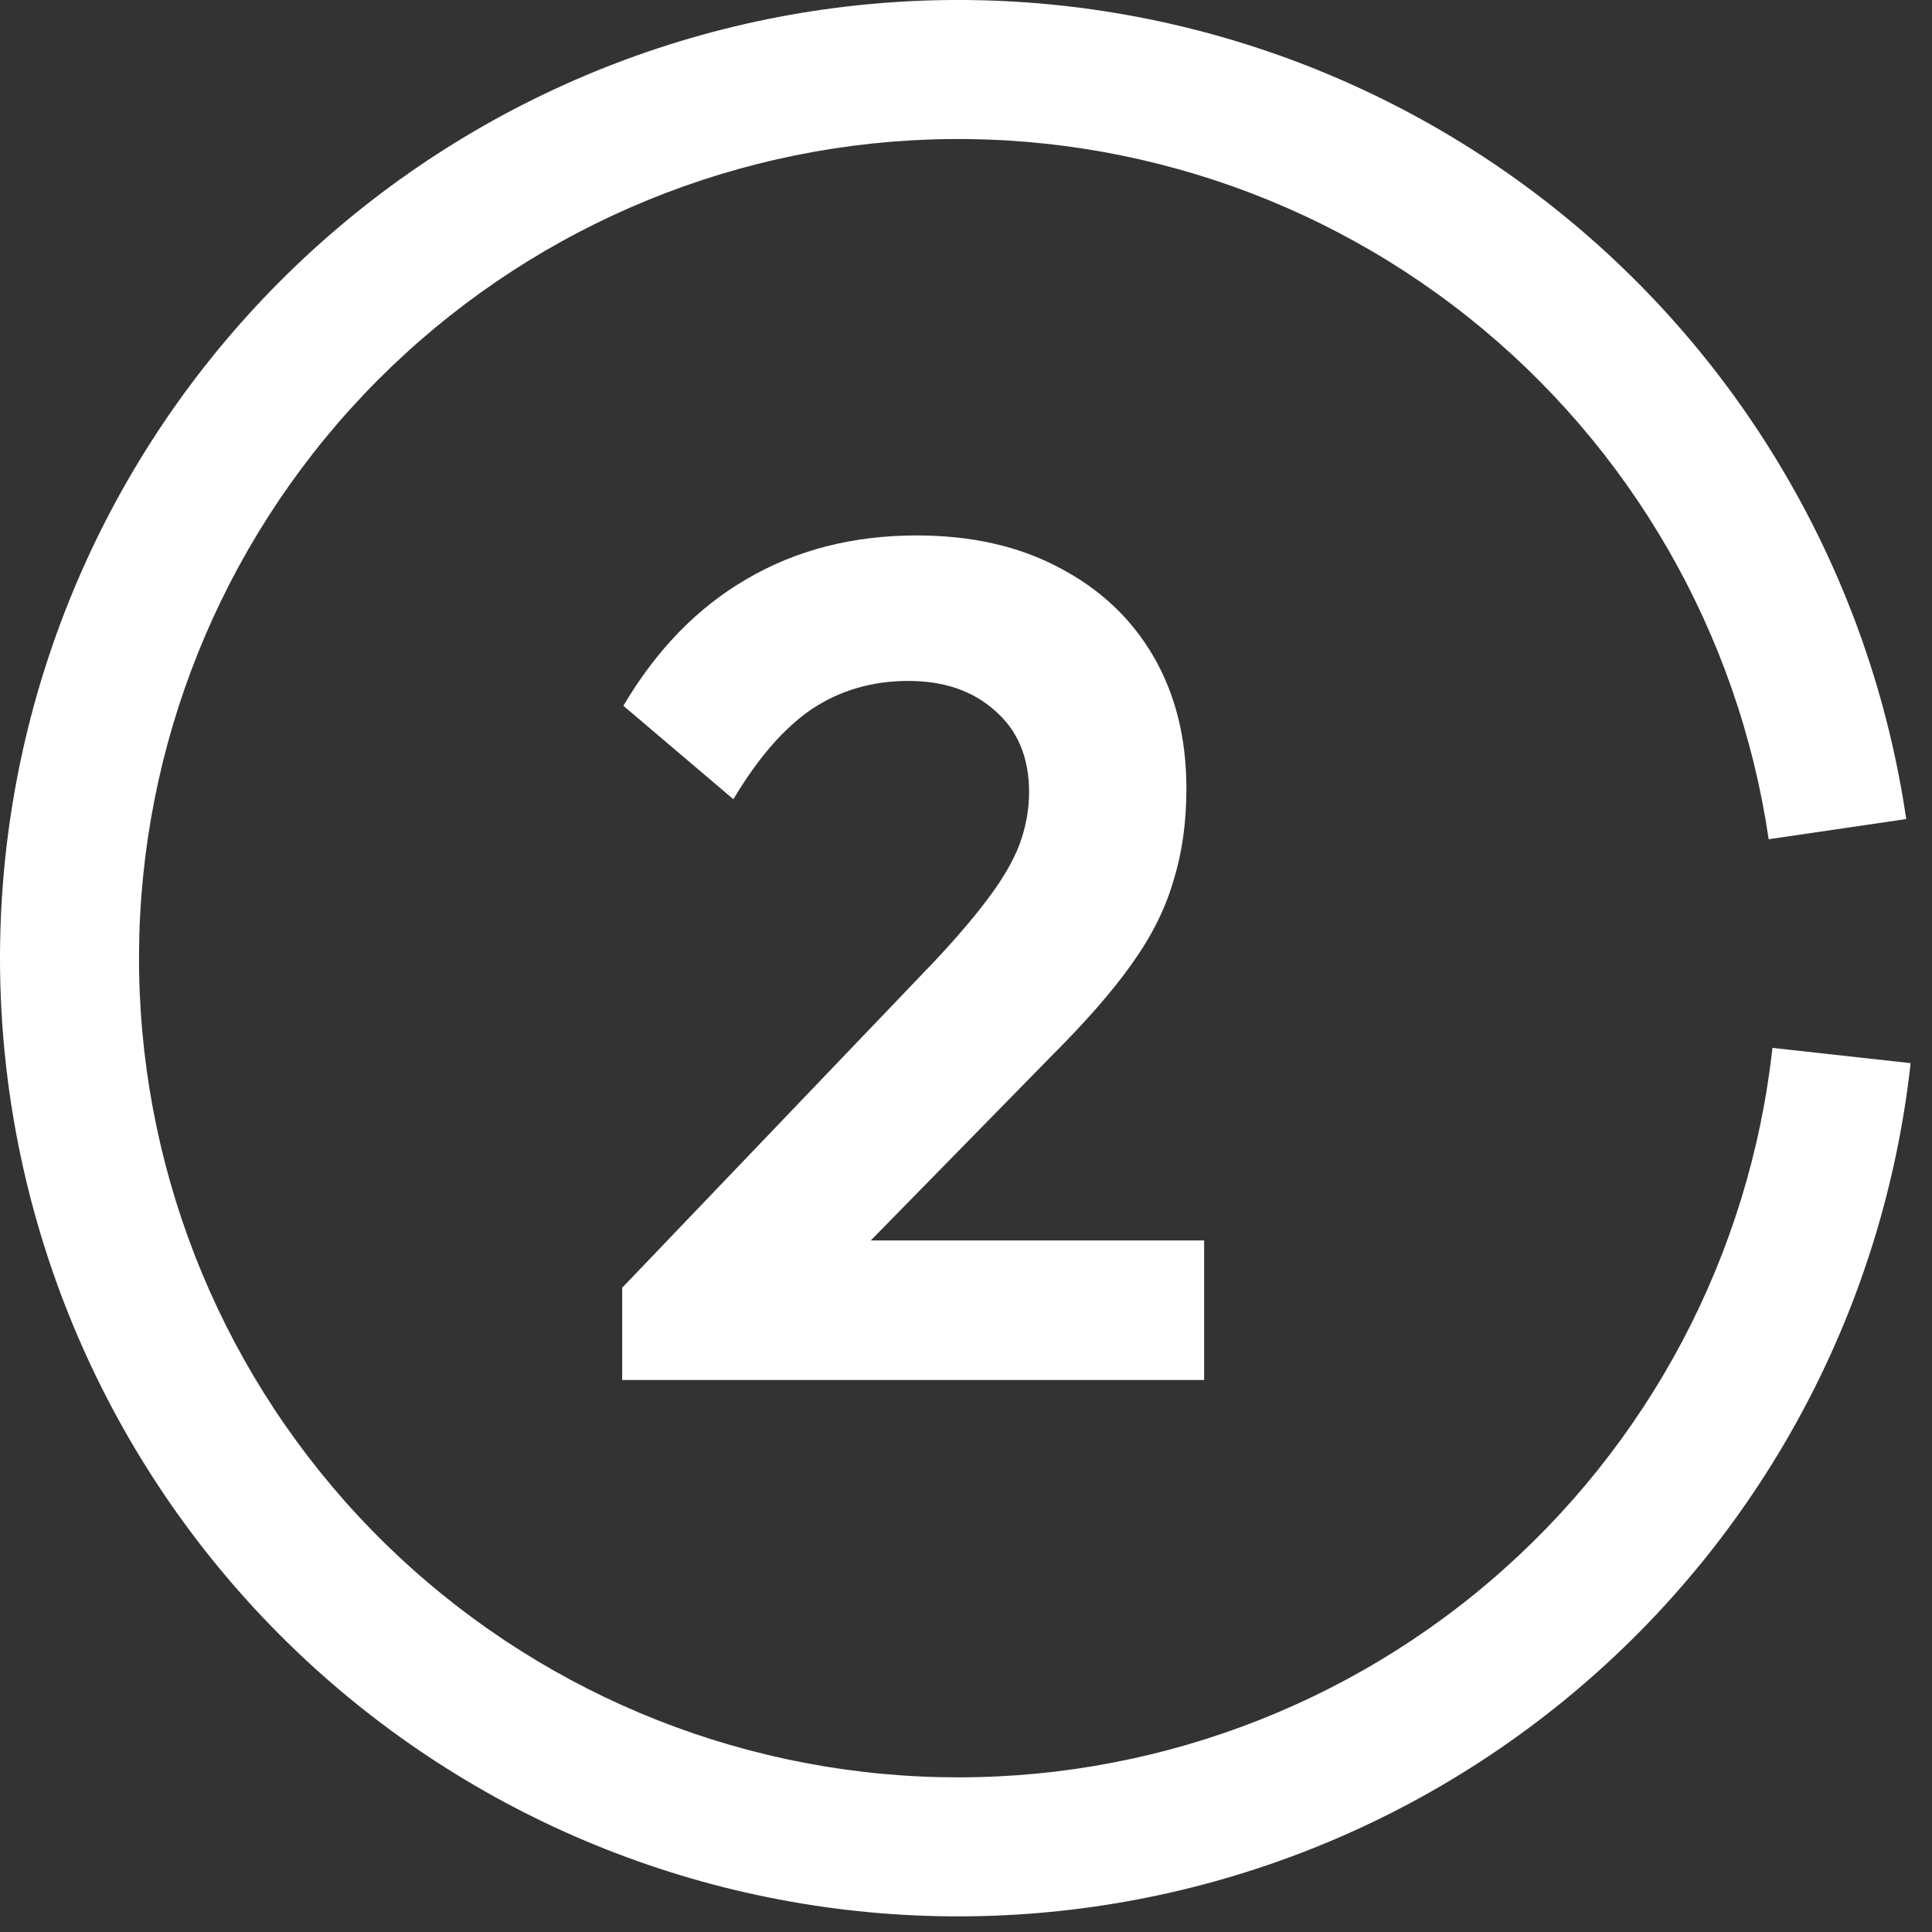
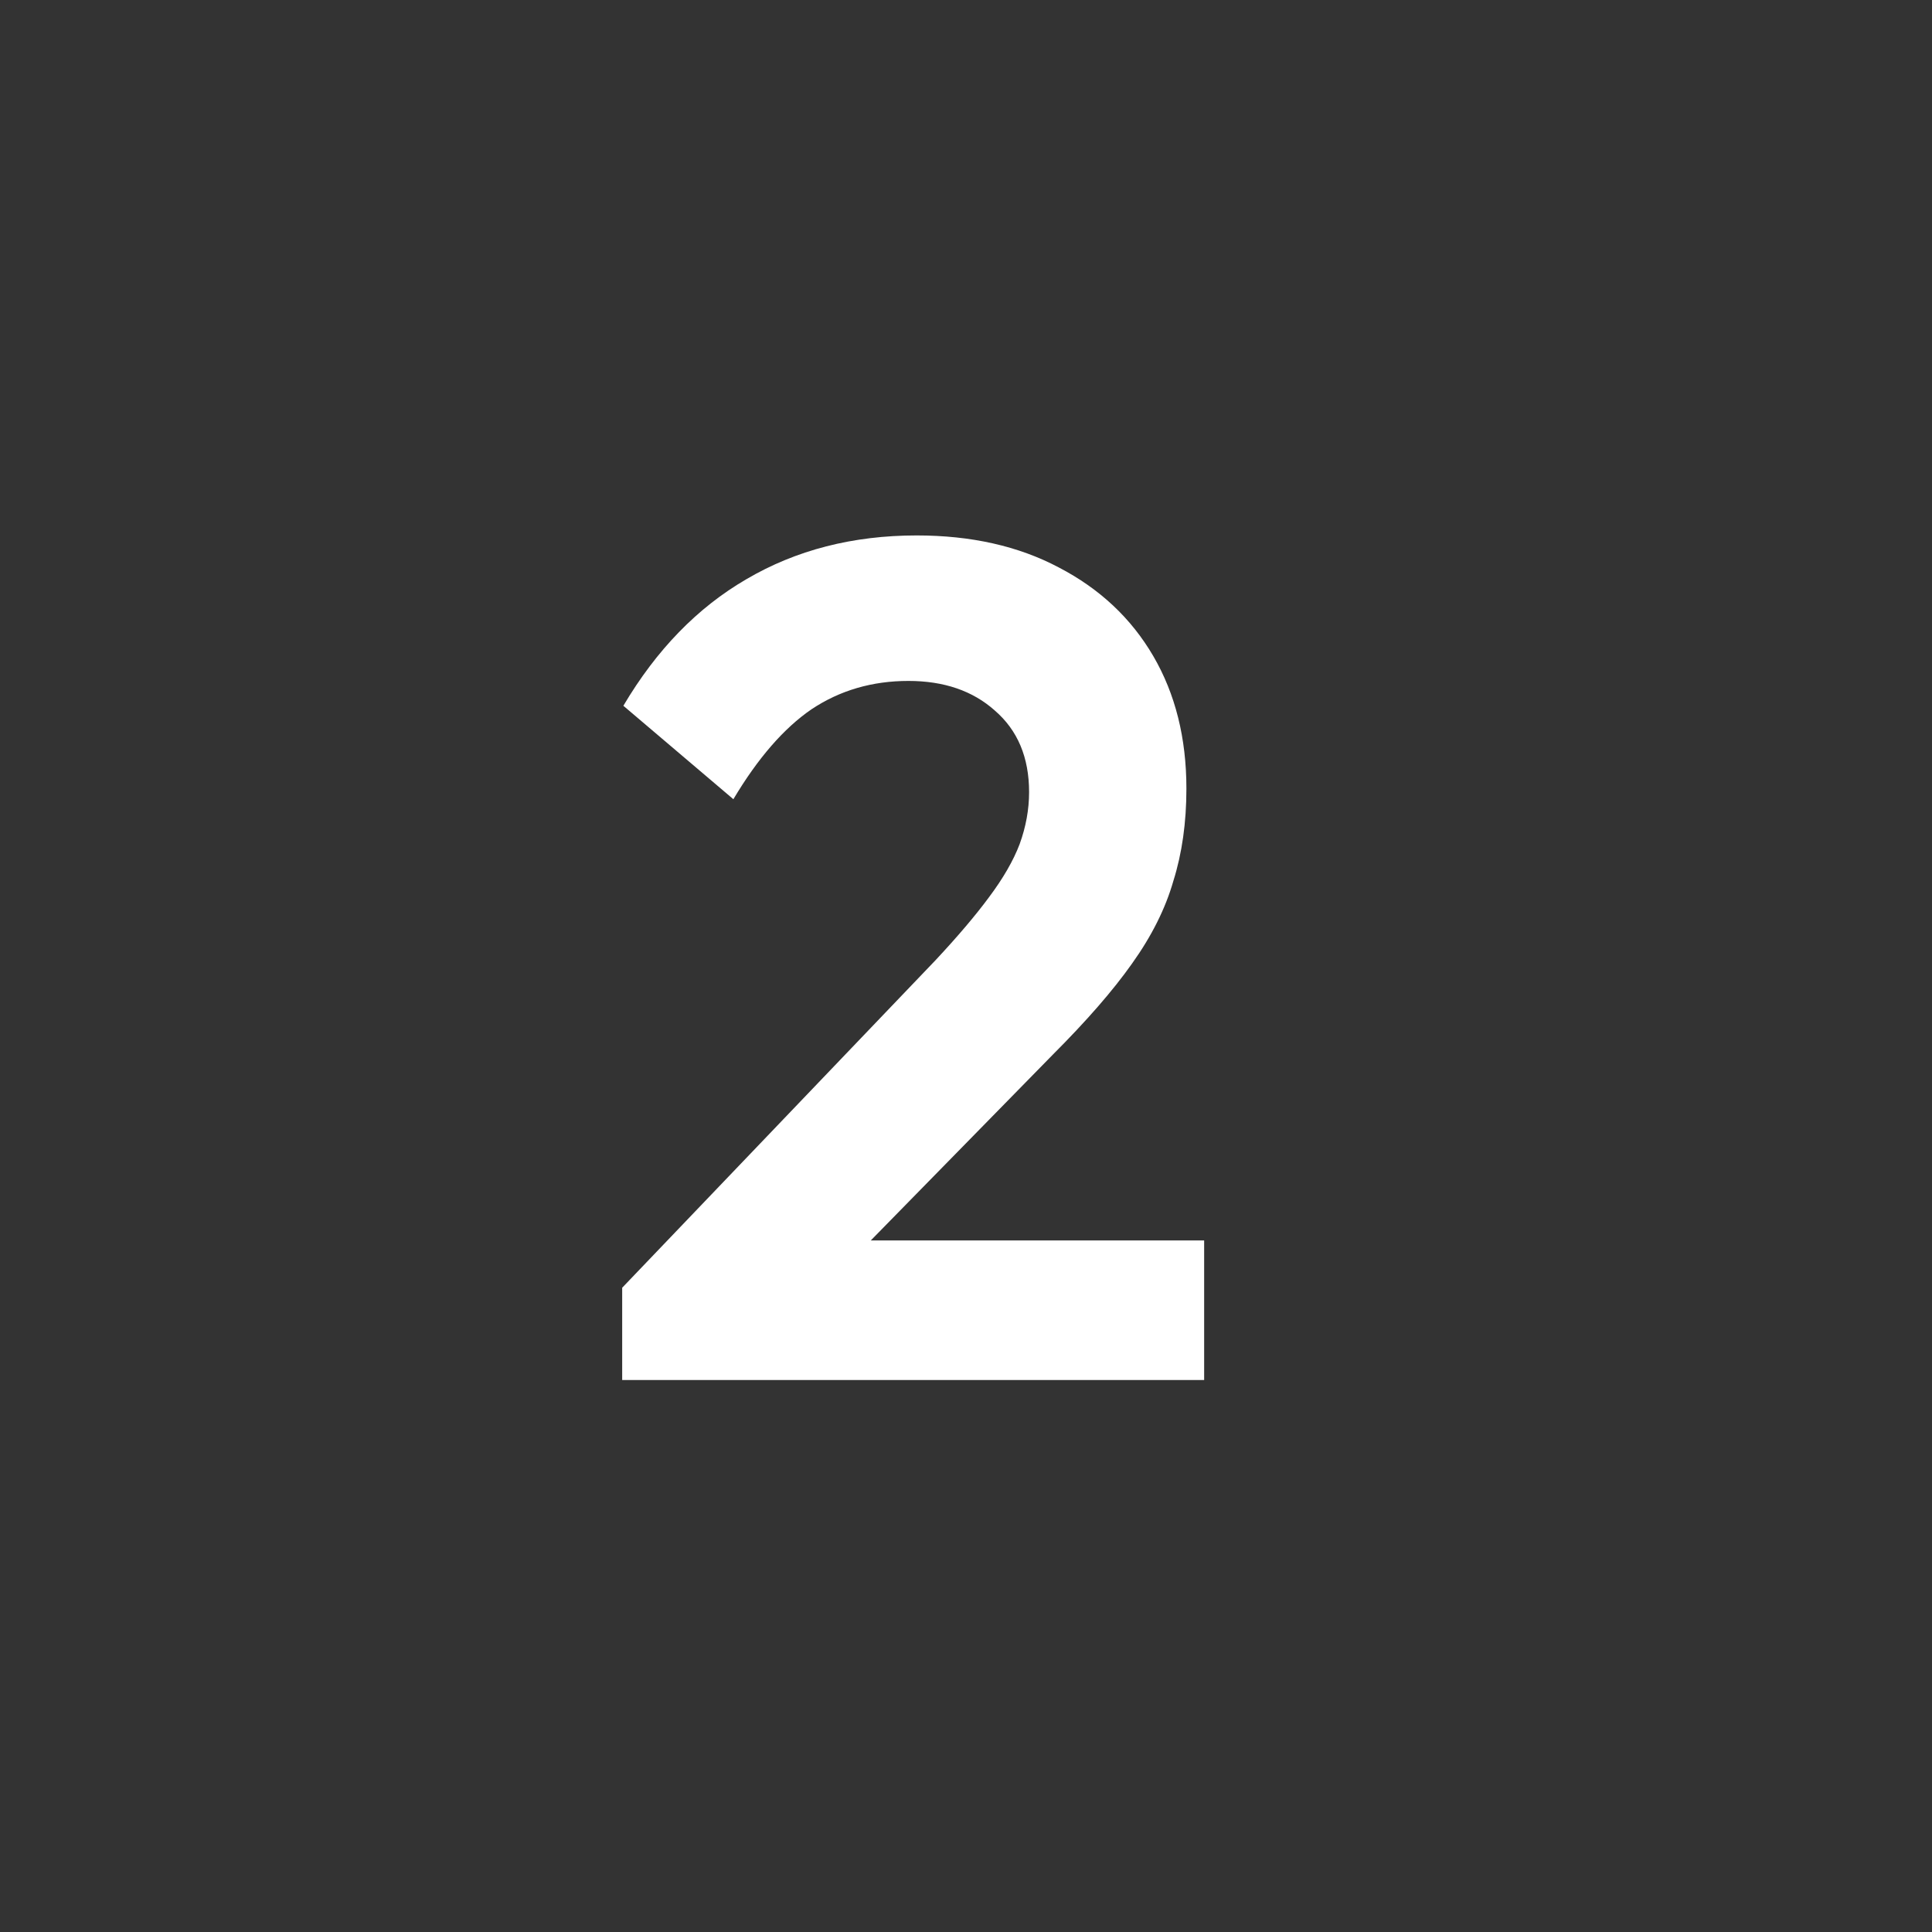
<svg xmlns="http://www.w3.org/2000/svg" width="49" height="49" viewBox="0 0 49 49" fill="none">
  <rect x="0" y="0" width="49" height="49" fill="#333333" stroke="none" />
-   <path d="M48.346 20.773C47.449 14.662 44.259 9.121 39.424 5.278C34.589 1.434 28.471 -0.424 22.315 0.081C16.159 0.586 10.426 3.417 6.282 7.997C2.138 12.577 -0.107 18.563 0.004 24.739C0.115 30.915 2.574 36.816 6.88 41.245C11.186 45.673 17.017 48.295 23.187 48.578C29.358 48.861 35.404 46.785 40.098 42.77C44.792 38.755 47.781 33.103 48.458 26.964L44.953 26.577C44.375 31.826 41.819 36.658 37.806 40.09C33.794 43.523 28.624 45.298 23.349 45.056C18.074 44.814 13.089 42.572 9.407 38.786C5.726 35.001 3.624 29.955 3.529 24.675C3.434 19.396 5.353 14.278 8.896 10.362C12.439 6.447 17.34 4.027 22.603 3.595C27.866 3.164 33.096 4.752 37.23 8.038C41.364 11.324 44.091 16.061 44.858 21.285L48.346 20.773Z" fill="white" />
  <path d="M15.78 32.66L23.73 24.35C24.29 23.75 24.74 23.22 25.08 22.76C25.44 22.28 25.7 21.83 25.86 21.41C26.02 20.97 26.1 20.53 26.1 20.09C26.1 19.21 25.81 18.52 25.23 18.02C24.67 17.52 23.94 17.27 23.04 17.27C22.12 17.27 21.3 17.51 20.58 17.99C19.88 18.47 19.22 19.23 18.6 20.27L15.81 17.9C16.65 16.48 17.69 15.41 18.93 14.69C20.19 13.95 21.63 13.58 23.25 13.58C24.63 13.58 25.83 13.85 26.85 14.39C27.89 14.93 28.69 15.68 29.25 16.64C29.81 17.6 30.09 18.72 30.09 20C30.09 20.86 29.98 21.64 29.76 22.34C29.56 23.04 29.21 23.74 28.71 24.44C28.23 25.12 27.56 25.89 26.7 26.75L20.91 32.66H15.78ZM15.78 35V32.66L19.26 31.46H30.54V35H15.78Z" fill="white" />
</svg>